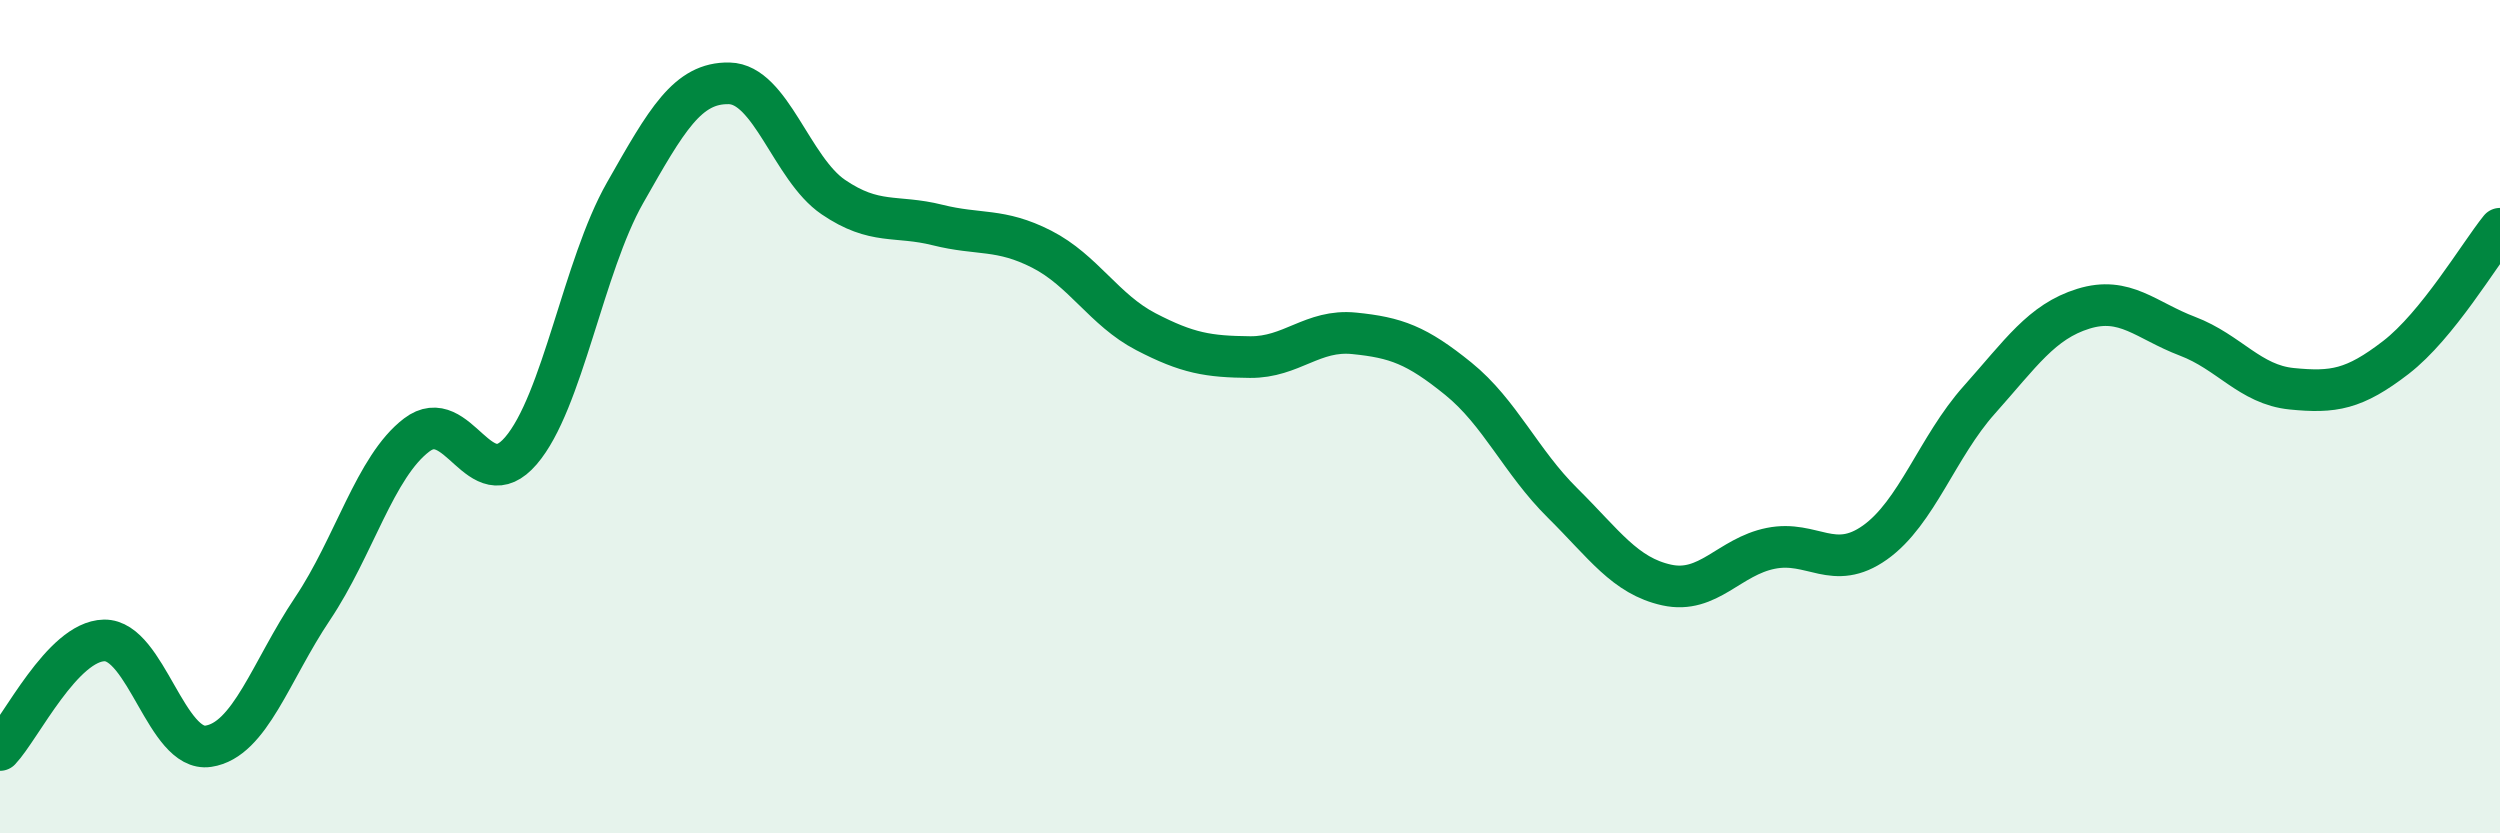
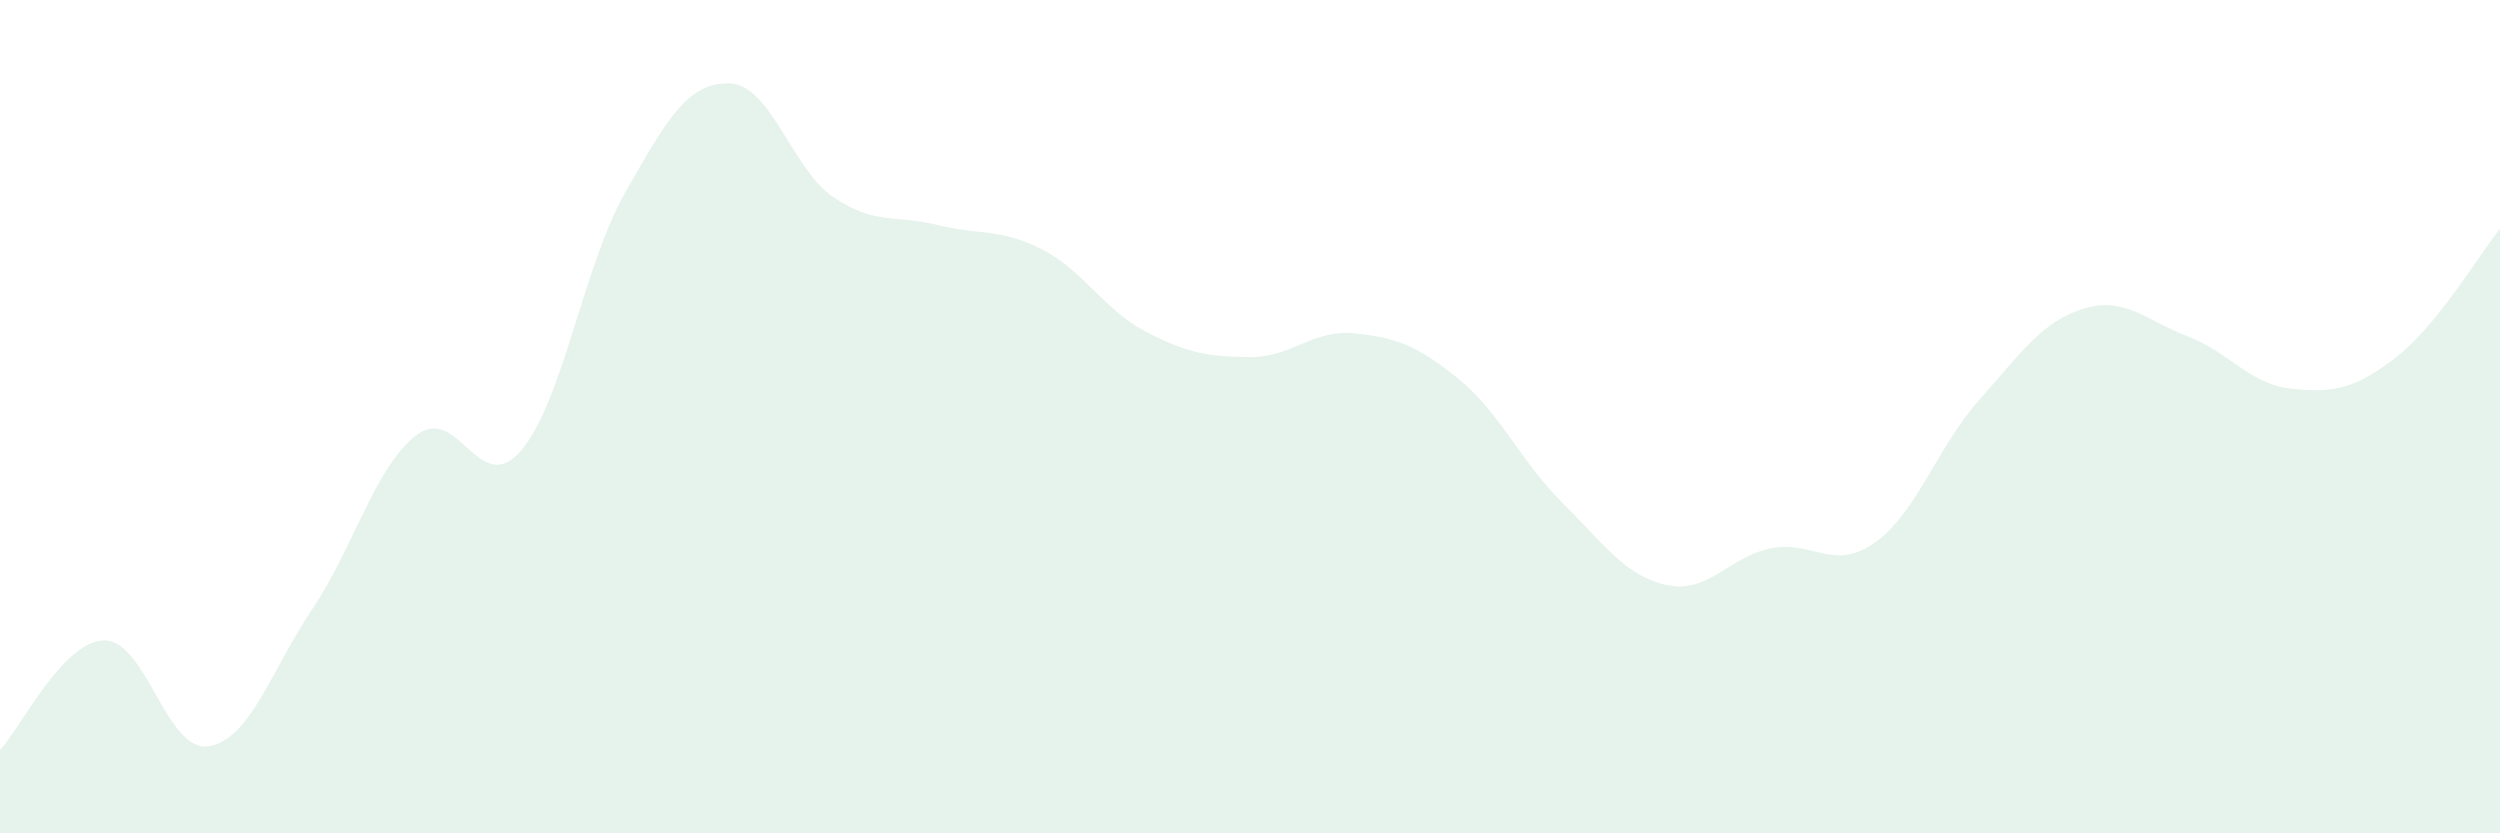
<svg xmlns="http://www.w3.org/2000/svg" width="60" height="20" viewBox="0 0 60 20">
  <path d="M 0,18 C 0.5,17.47 1.5,15.39 2.5,15.37 C 3.5,15.35 4,18.06 5,17.91 C 6,17.76 6.5,16.1 7.5,14.61 C 8.5,13.12 9,11.2 10,10.44 C 11,9.68 11.5,11.98 12.5,10.82 C 13.5,9.66 14,6.39 15,4.63 C 16,2.87 16.5,1.98 17.5,2 C 18.5,2.02 19,4.05 20,4.73 C 21,5.41 21.5,5.15 22.5,5.4 C 23.5,5.65 24,5.47 25,5.98 C 26,6.49 26.5,7.44 27.5,7.96 C 28.5,8.48 29,8.56 30,8.57 C 31,8.58 31.5,7.9 32.5,8 C 33.5,8.1 34,8.28 35,9.09 C 36,9.9 36.5,11.08 37.5,12.07 C 38.5,13.06 39,13.82 40,14.04 C 41,14.26 41.5,13.36 42.5,13.16 C 43.5,12.96 44,13.73 45,13.02 C 46,12.31 46.5,10.72 47.5,9.6 C 48.5,8.48 49,7.72 50,7.41 C 51,7.1 51.5,7.69 52.5,8.07 C 53.5,8.45 54,9.23 55,9.33 C 56,9.43 56.5,9.35 57.5,8.58 C 58.5,7.81 59.5,6.11 60,5.49L60 20L0 20Z" fill="#008740" opacity="0.1" stroke-linecap="round" stroke-linejoin="round" />
-   <path d="M 0,18 C 0.5,17.47 1.5,15.39 2.5,15.37 C 3.5,15.35 4,18.06 5,17.91 C 6,17.76 6.5,16.1 7.5,14.61 C 8.5,13.12 9,11.2 10,10.44 C 11,9.68 11.5,11.98 12.5,10.82 C 13.5,9.66 14,6.39 15,4.63 C 16,2.87 16.5,1.98 17.5,2 C 18.5,2.02 19,4.05 20,4.73 C 21,5.41 21.5,5.15 22.5,5.4 C 23.5,5.65 24,5.47 25,5.98 C 26,6.49 26.5,7.44 27.5,7.96 C 28.5,8.48 29,8.56 30,8.57 C 31,8.58 31.5,7.9 32.5,8 C 33.5,8.1 34,8.28 35,9.09 C 36,9.9 36.5,11.08 37.5,12.07 C 38.5,13.06 39,13.82 40,14.04 C 41,14.26 41.5,13.36 42.5,13.16 C 43.5,12.96 44,13.73 45,13.02 C 46,12.31 46.5,10.72 47.5,9.6 C 48.5,8.48 49,7.72 50,7.41 C 51,7.1 51.5,7.69 52.5,8.07 C 53.5,8.45 54,9.23 55,9.33 C 56,9.43 56.5,9.35 57.5,8.58 C 58.5,7.81 59.5,6.11 60,5.49" stroke="#008740" stroke-width="1" fill="none" stroke-linecap="round" stroke-linejoin="round" />
</svg>